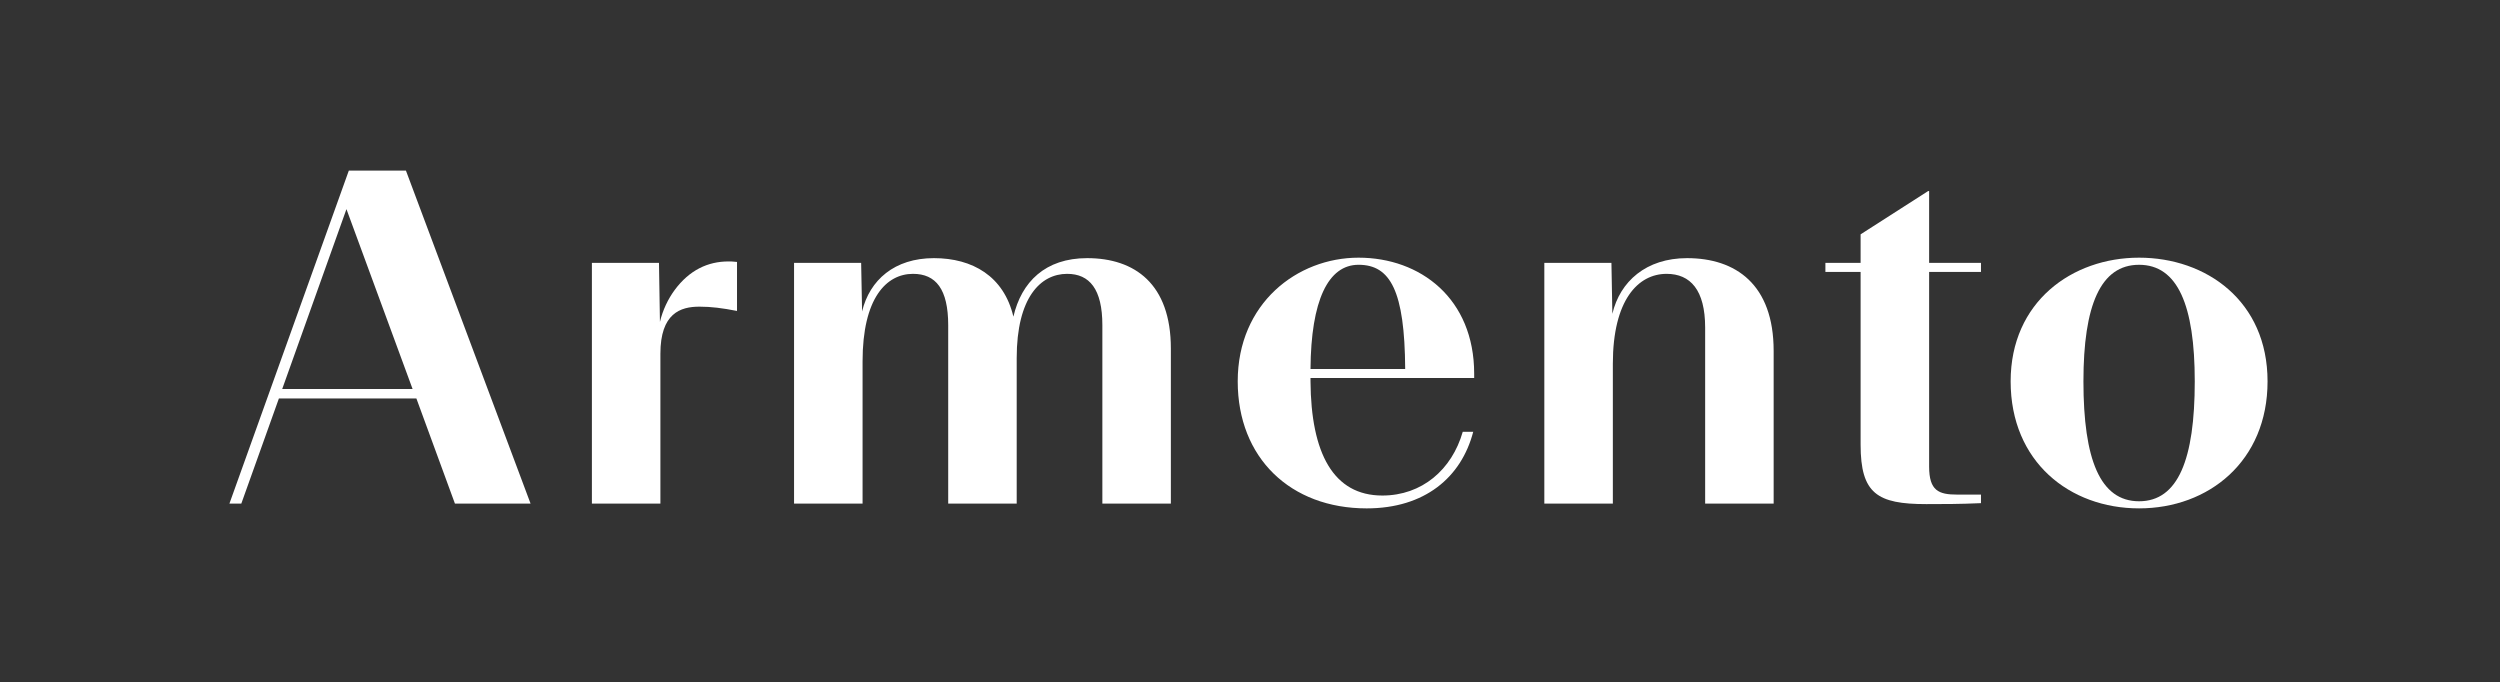
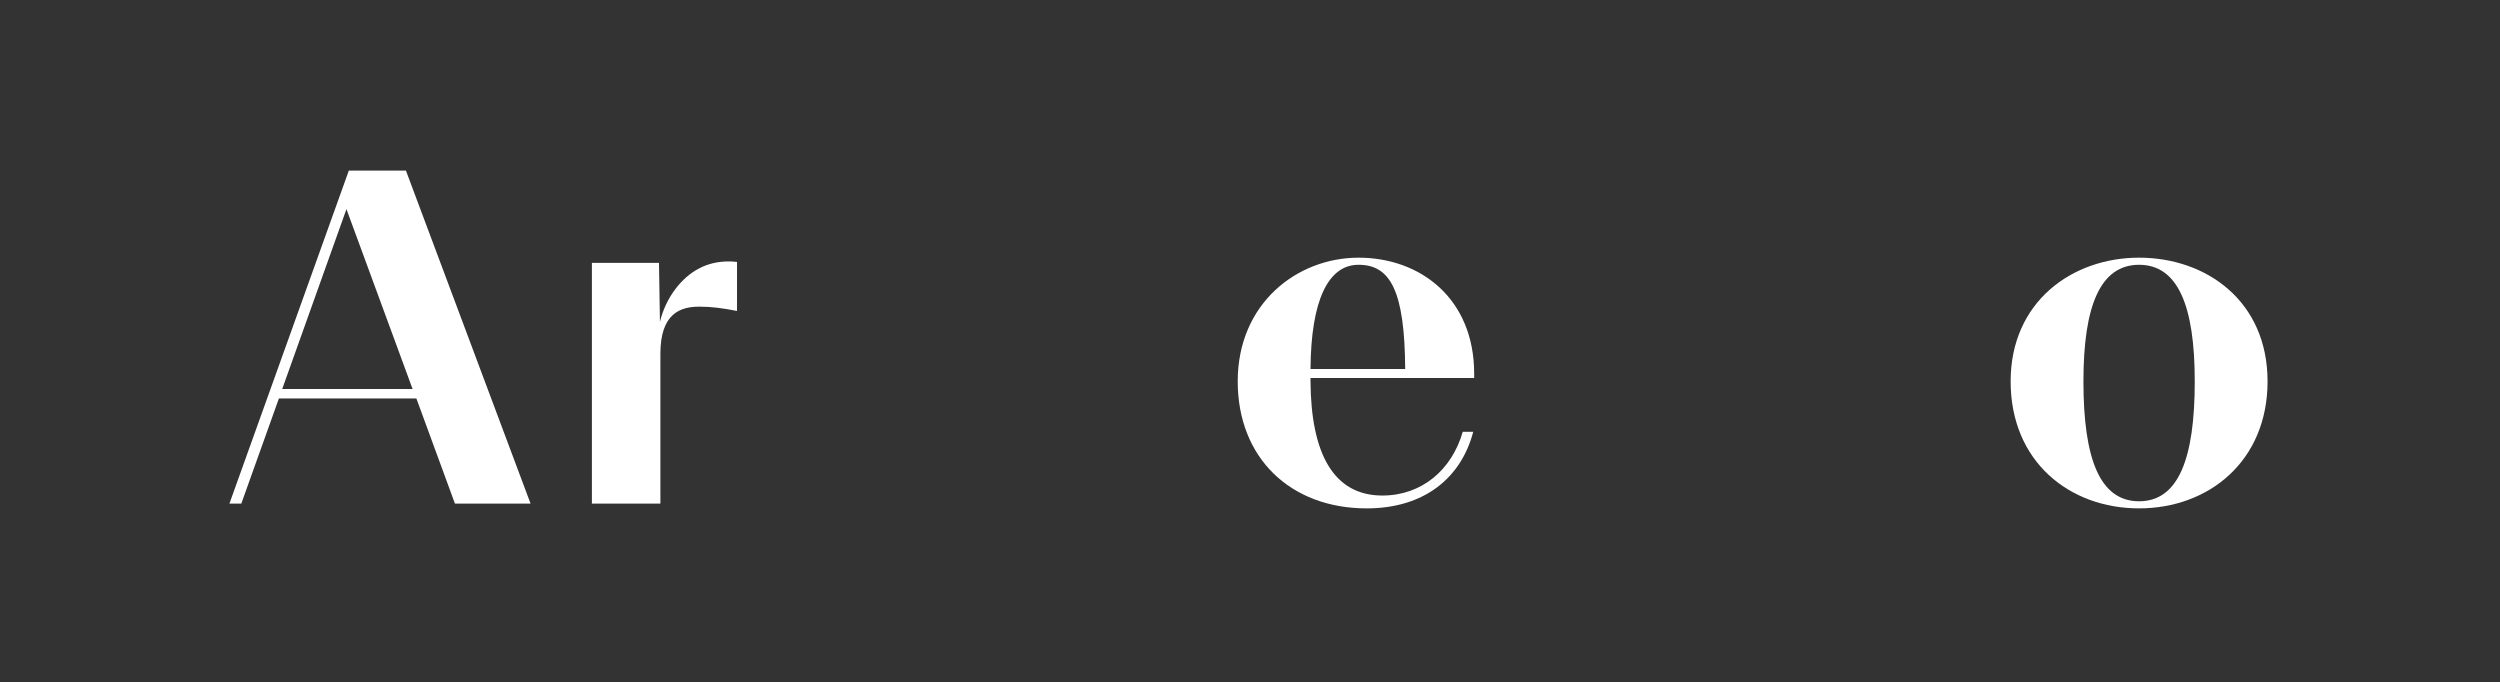
<svg xmlns="http://www.w3.org/2000/svg" width="425" height="116" viewBox="0 0 425 116" fill="none">
  <rect x="0" y="0" width="425" height="116" fill="#333333" stroke="none" />
  <path d="M58.897 35.552L47.977 66.127H70.139L58.897 35.552ZM70.788 67.744H47.411L41.021 85.616H39L59.301 29H69.008L90.197 85.616H77.34L70.788 67.744Z" fill="white" />
  <path d="M112.268 85.616H100.623V44.692H112.027L112.188 54.724C112.672 52.698 113.564 50.84 114.693 49.301C117.203 45.905 120.357 44.446 123.833 44.446C124.237 44.446 124.563 44.446 125.292 44.529V52.861C122.783 52.373 120.924 52.132 118.903 52.132C115.665 52.132 112.268 53.265 112.268 60.141V85.616Z" fill="white" />
-   <path d="M146.637 85.616H134.989V44.692H146.395L146.554 52.94C147.85 47.605 152.055 43.884 158.769 43.884C165.321 43.884 170.657 46.956 172.277 53.832C173.649 47.926 177.695 43.884 184.814 43.884C192.899 43.884 199.047 48.252 199.047 59.25V85.616H187.402V55.286C187.402 49.14 185.218 46.554 181.413 46.554C176.886 46.554 172.839 50.597 172.839 60.868V85.616H161.195V55.286C161.195 49.14 159.09 46.554 155.21 46.554C150.679 46.554 146.637 50.677 146.637 61.434V85.616Z" fill="white" />
  <path d="M222.786 62.726H238.882C238.8 49.464 236.373 45.013 230.956 45.013C225.778 45.013 222.866 51.081 222.786 62.726ZM232.33 86.425C219.389 86.425 210.412 77.854 210.412 64.83C210.412 51.565 220.522 43.804 230.956 43.804C241.47 43.804 250.61 50.757 250.61 63.534V64.264H222.786V64.83C222.866 77.046 226.666 84.241 234.998 84.241C241.712 84.241 246.809 79.873 248.668 73.404H250.448C248.426 81.169 242.196 86.425 232.33 86.425Z" fill="white" />
-   <path d="M274.184 85.616H262.536V44.692H273.943L274.101 53.348C275.397 47.846 279.844 43.884 286.8 43.884C295.052 43.884 301.521 48.33 301.521 59.654V85.616H289.876V55.69C289.876 49.301 287.367 46.554 283.324 46.554C278.469 46.554 274.184 50.998 274.184 61.838V85.616Z" fill="white" />
-   <path d="M316.303 75.588V46.229H310.318V44.692H316.303V39.837L327.79 32.477H327.951V44.692H336.767V46.229H327.951V79.309C327.951 83.432 329.569 84.081 332.725 84.081H336.767V85.536C333.129 85.698 330.378 85.698 327.465 85.698C319.134 85.698 316.303 83.918 316.303 75.588Z" fill="white" />
  <path d="M373.109 64.831C373.109 51.889 370.196 45.014 363.644 45.014C357.096 45.014 354.184 51.889 354.184 64.831C354.184 78.096 357.013 85.215 363.644 85.215C370.278 85.215 373.109 78.096 373.109 64.831ZM341.809 64.831C341.809 51.323 352.241 43.804 363.644 43.804C375.052 43.804 385.484 51.164 385.484 64.831C385.484 78.421 375.456 86.424 363.644 86.424C351.837 86.424 341.809 78.501 341.809 64.831Z" fill="white" />
</svg>